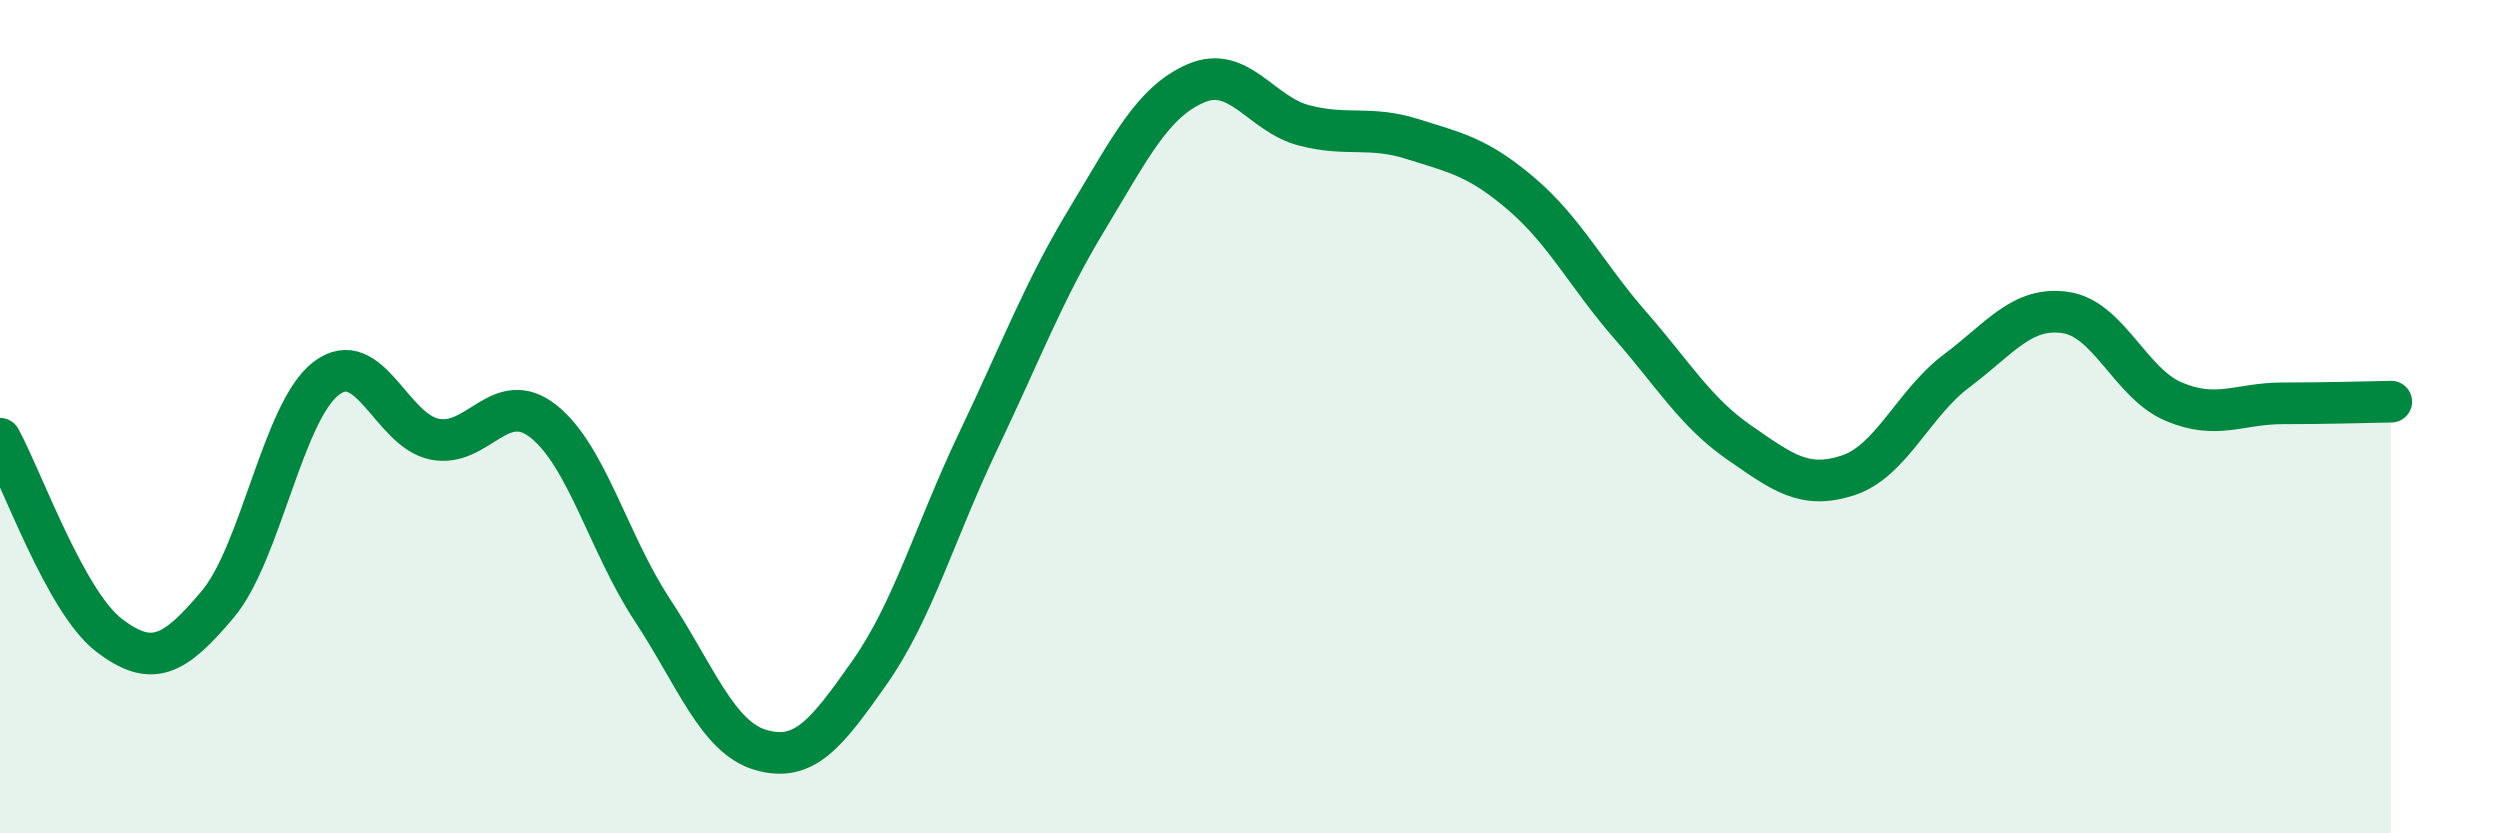
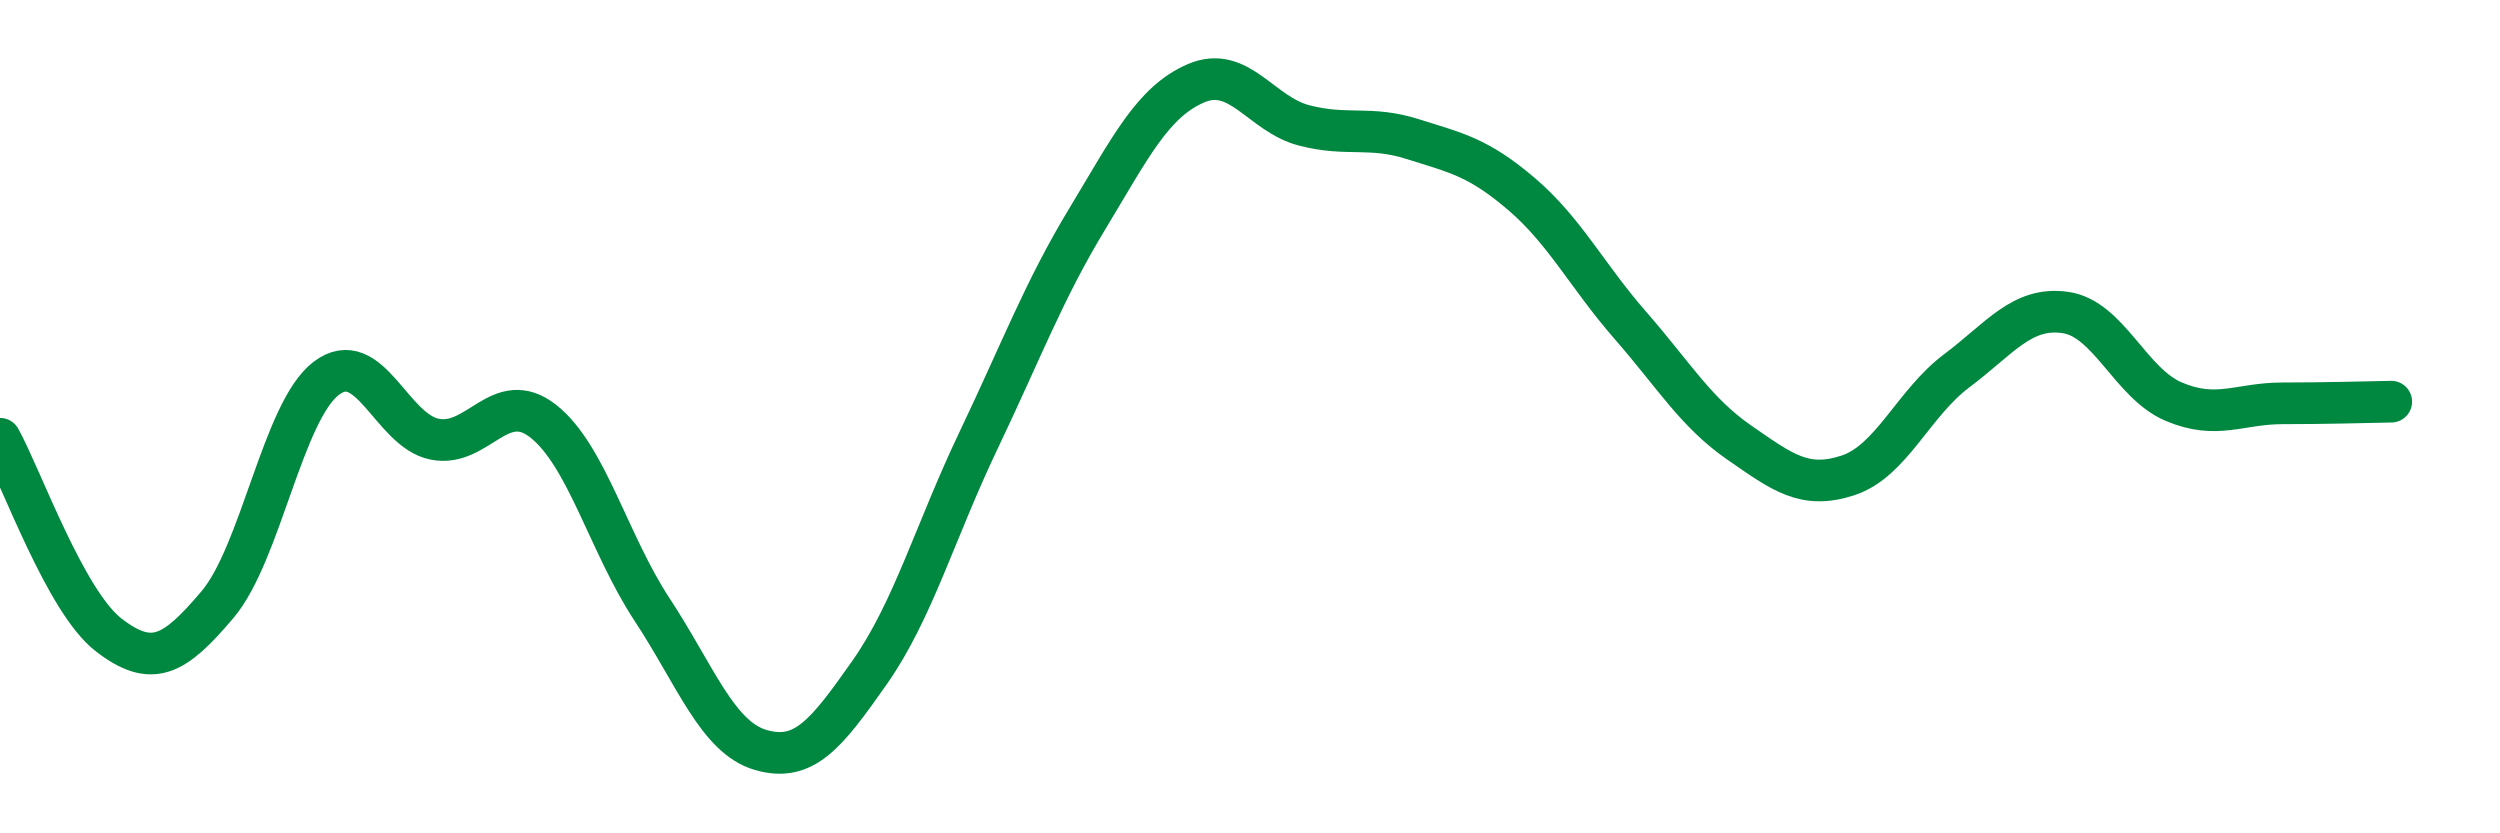
<svg xmlns="http://www.w3.org/2000/svg" width="60" height="20" viewBox="0 0 60 20">
-   <path d="M 0,10.53 C 0.52,11.47 1.57,14.44 2.61,15.24 C 3.65,16.04 4.18,15.74 5.22,14.51 C 6.26,13.28 6.79,9.87 7.83,9.08 C 8.87,8.29 9.39,10.33 10.43,10.54 C 11.47,10.75 12,9.29 13.04,10.11 C 14.08,10.93 14.61,13.05 15.65,14.63 C 16.69,16.21 17.22,17.7 18.26,18 C 19.3,18.3 19.83,17.62 20.87,16.14 C 21.91,14.66 22.44,12.76 23.48,10.58 C 24.52,8.4 25.05,6.98 26.09,5.26 C 27.13,3.54 27.66,2.45 28.7,2 C 29.74,1.55 30.26,2.74 31.3,3.01 C 32.34,3.28 32.87,3.01 33.91,3.34 C 34.95,3.67 35.48,3.77 36.52,4.66 C 37.56,5.55 38.09,6.62 39.13,7.81 C 40.17,9 40.7,9.9 41.74,10.62 C 42.78,11.34 43.31,11.75 44.35,11.41 C 45.39,11.07 45.92,9.68 46.96,8.9 C 48,8.12 48.53,7.35 49.57,7.5 C 50.61,7.65 51.13,9.2 52.17,9.64 C 53.21,10.08 53.74,9.68 54.78,9.68 C 55.82,9.68 56.87,9.65 57.39,9.64L57.39 20L0 20Z" fill="#008740" opacity="0.1" stroke-linecap="round" stroke-linejoin="round" />
  <path d="M 0,10.53 C 0.52,11.47 1.57,14.44 2.61,15.24 C 3.65,16.04 4.18,15.74 5.22,14.51 C 6.26,13.28 6.79,9.87 7.83,9.08 C 8.87,8.29 9.39,10.33 10.43,10.54 C 11.47,10.75 12,9.29 13.04,10.11 C 14.08,10.93 14.61,13.05 15.65,14.63 C 16.69,16.21 17.22,17.7 18.26,18 C 19.3,18.3 19.83,17.62 20.87,16.14 C 21.91,14.66 22.44,12.76 23.48,10.58 C 24.52,8.4 25.05,6.98 26.09,5.26 C 27.13,3.54 27.66,2.45 28.7,2 C 29.74,1.55 30.26,2.74 31.3,3.01 C 32.34,3.28 32.87,3.01 33.91,3.34 C 34.95,3.67 35.48,3.77 36.52,4.66 C 37.56,5.55 38.09,6.62 39.13,7.81 C 40.17,9 40.7,9.9 41.74,10.62 C 42.78,11.34 43.31,11.75 44.35,11.41 C 45.39,11.07 45.92,9.68 46.96,8.9 C 48,8.12 48.53,7.35 49.57,7.5 C 50.61,7.65 51.13,9.2 52.17,9.64 C 53.21,10.08 53.74,9.68 54.78,9.68 C 55.82,9.68 56.87,9.65 57.39,9.64" stroke="#008740" stroke-width="1" fill="none" stroke-linecap="round" stroke-linejoin="round" />
</svg>